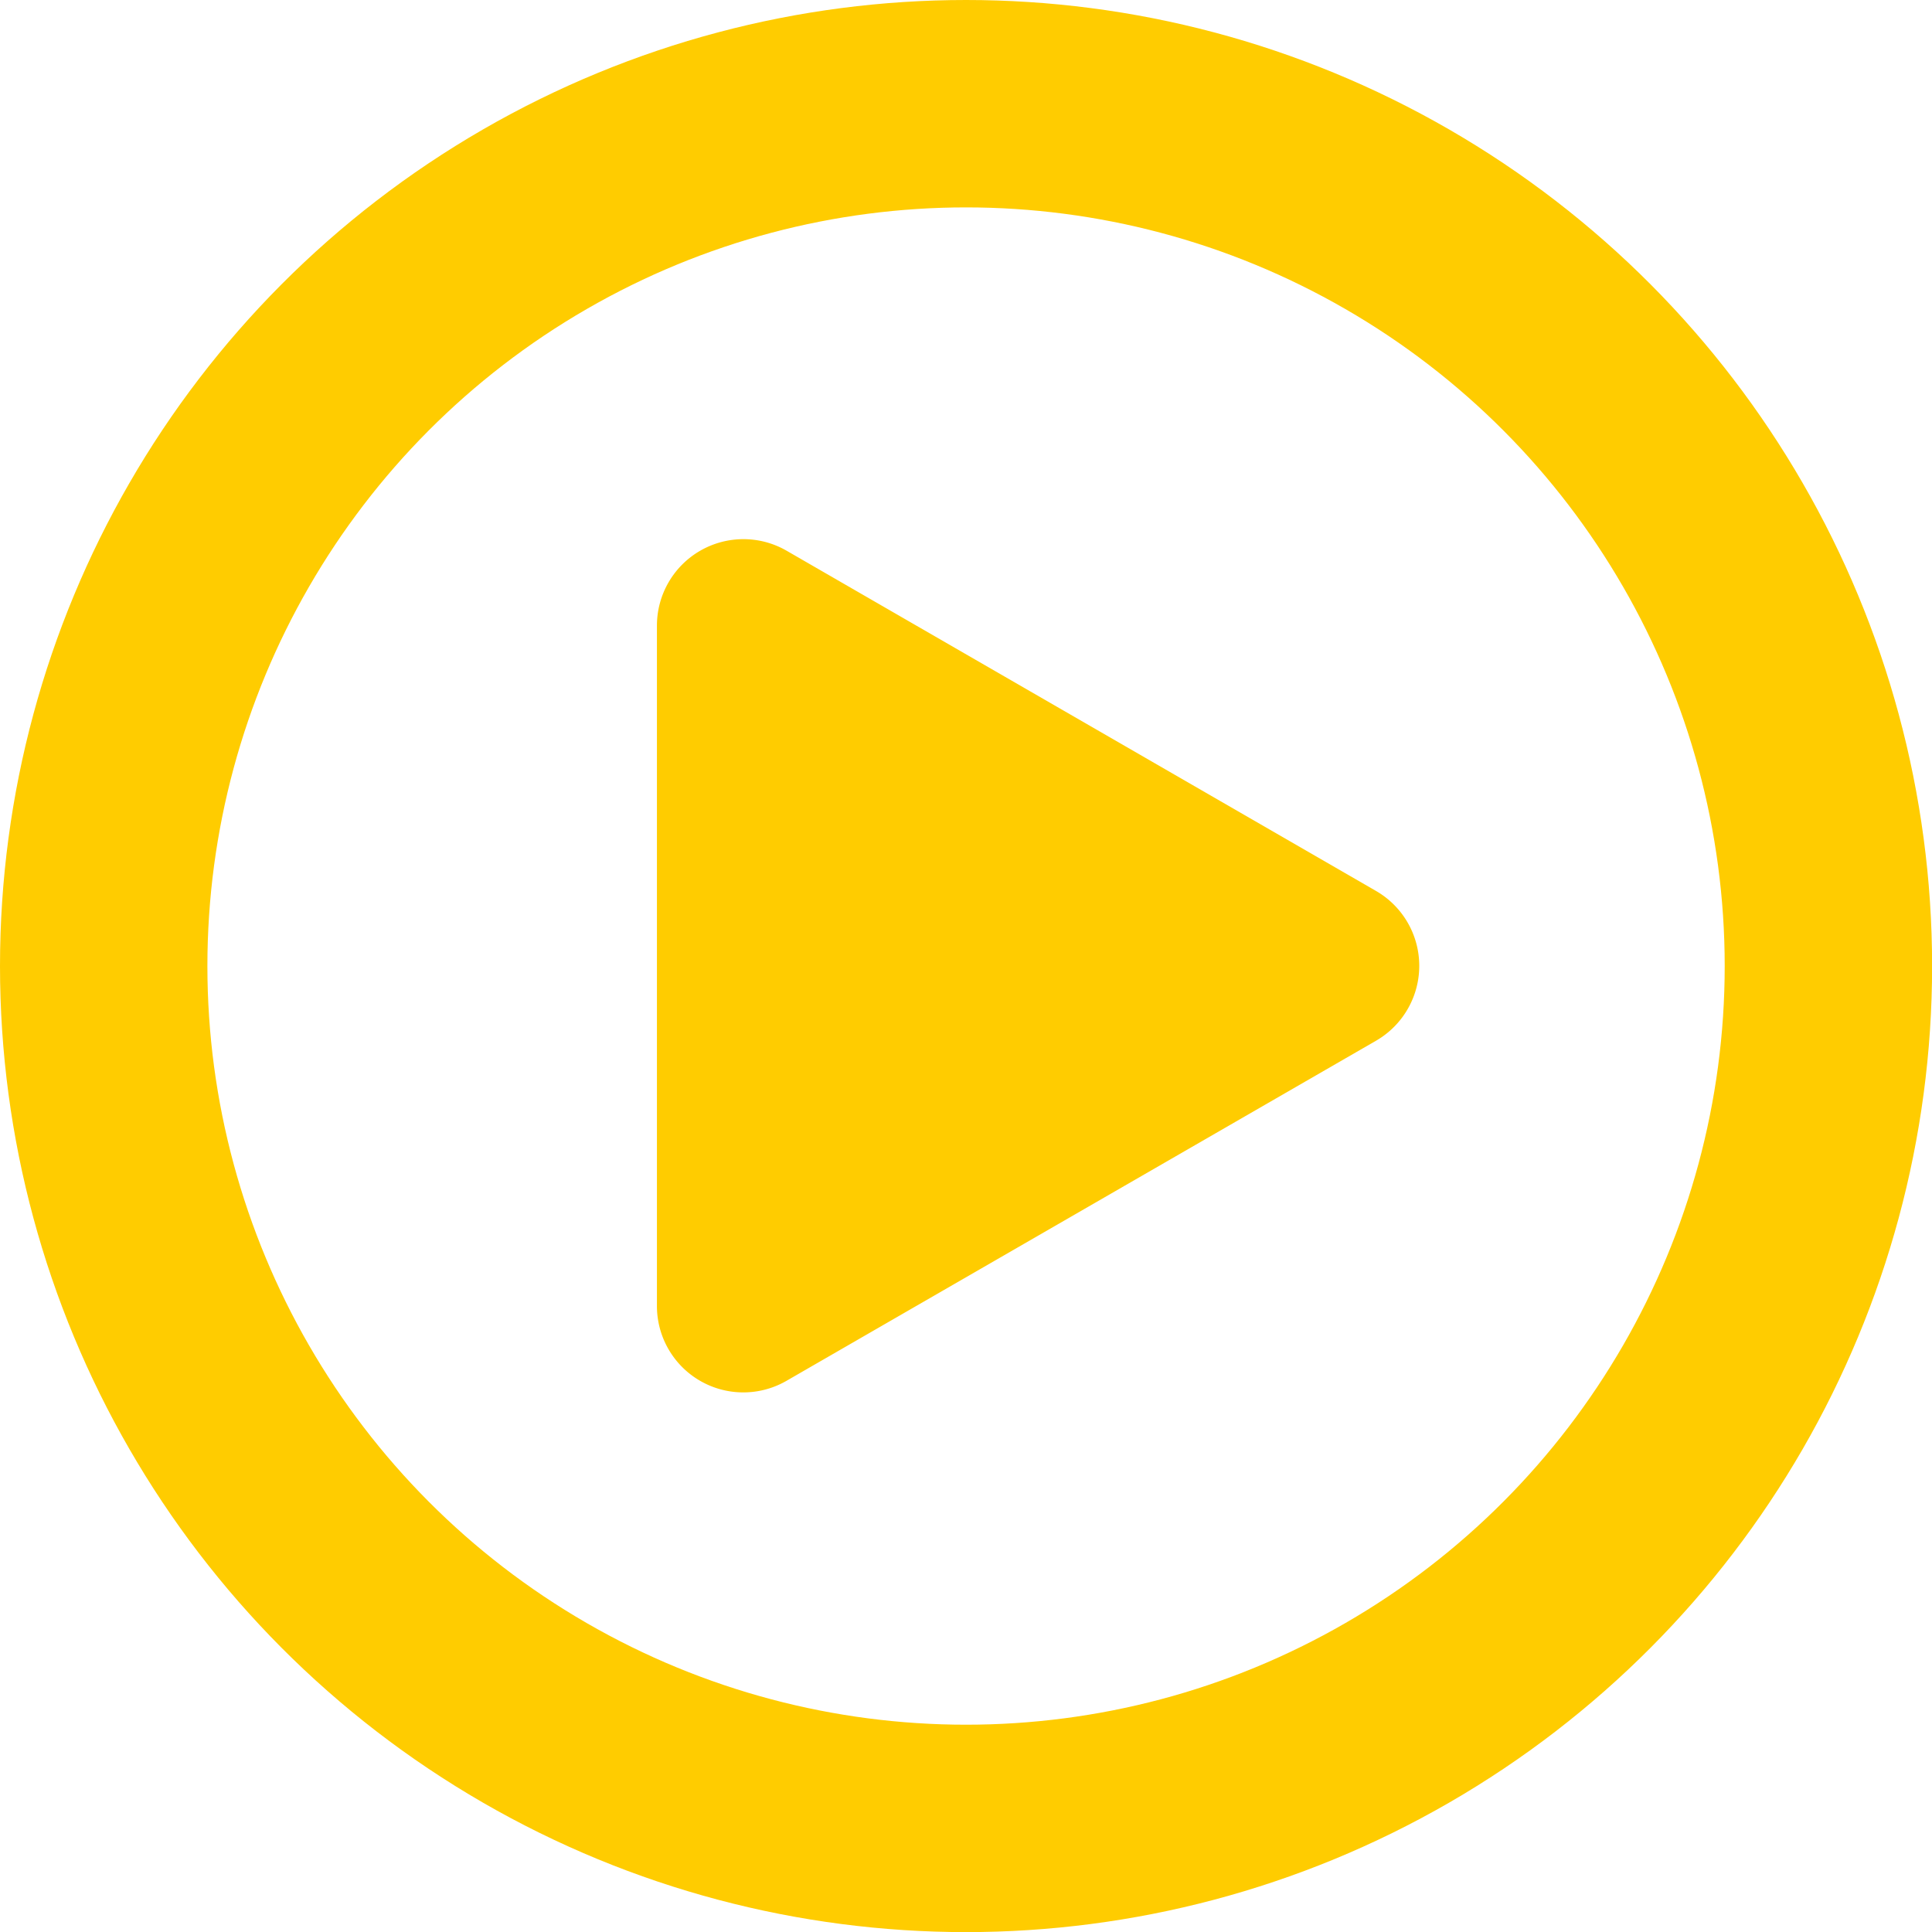
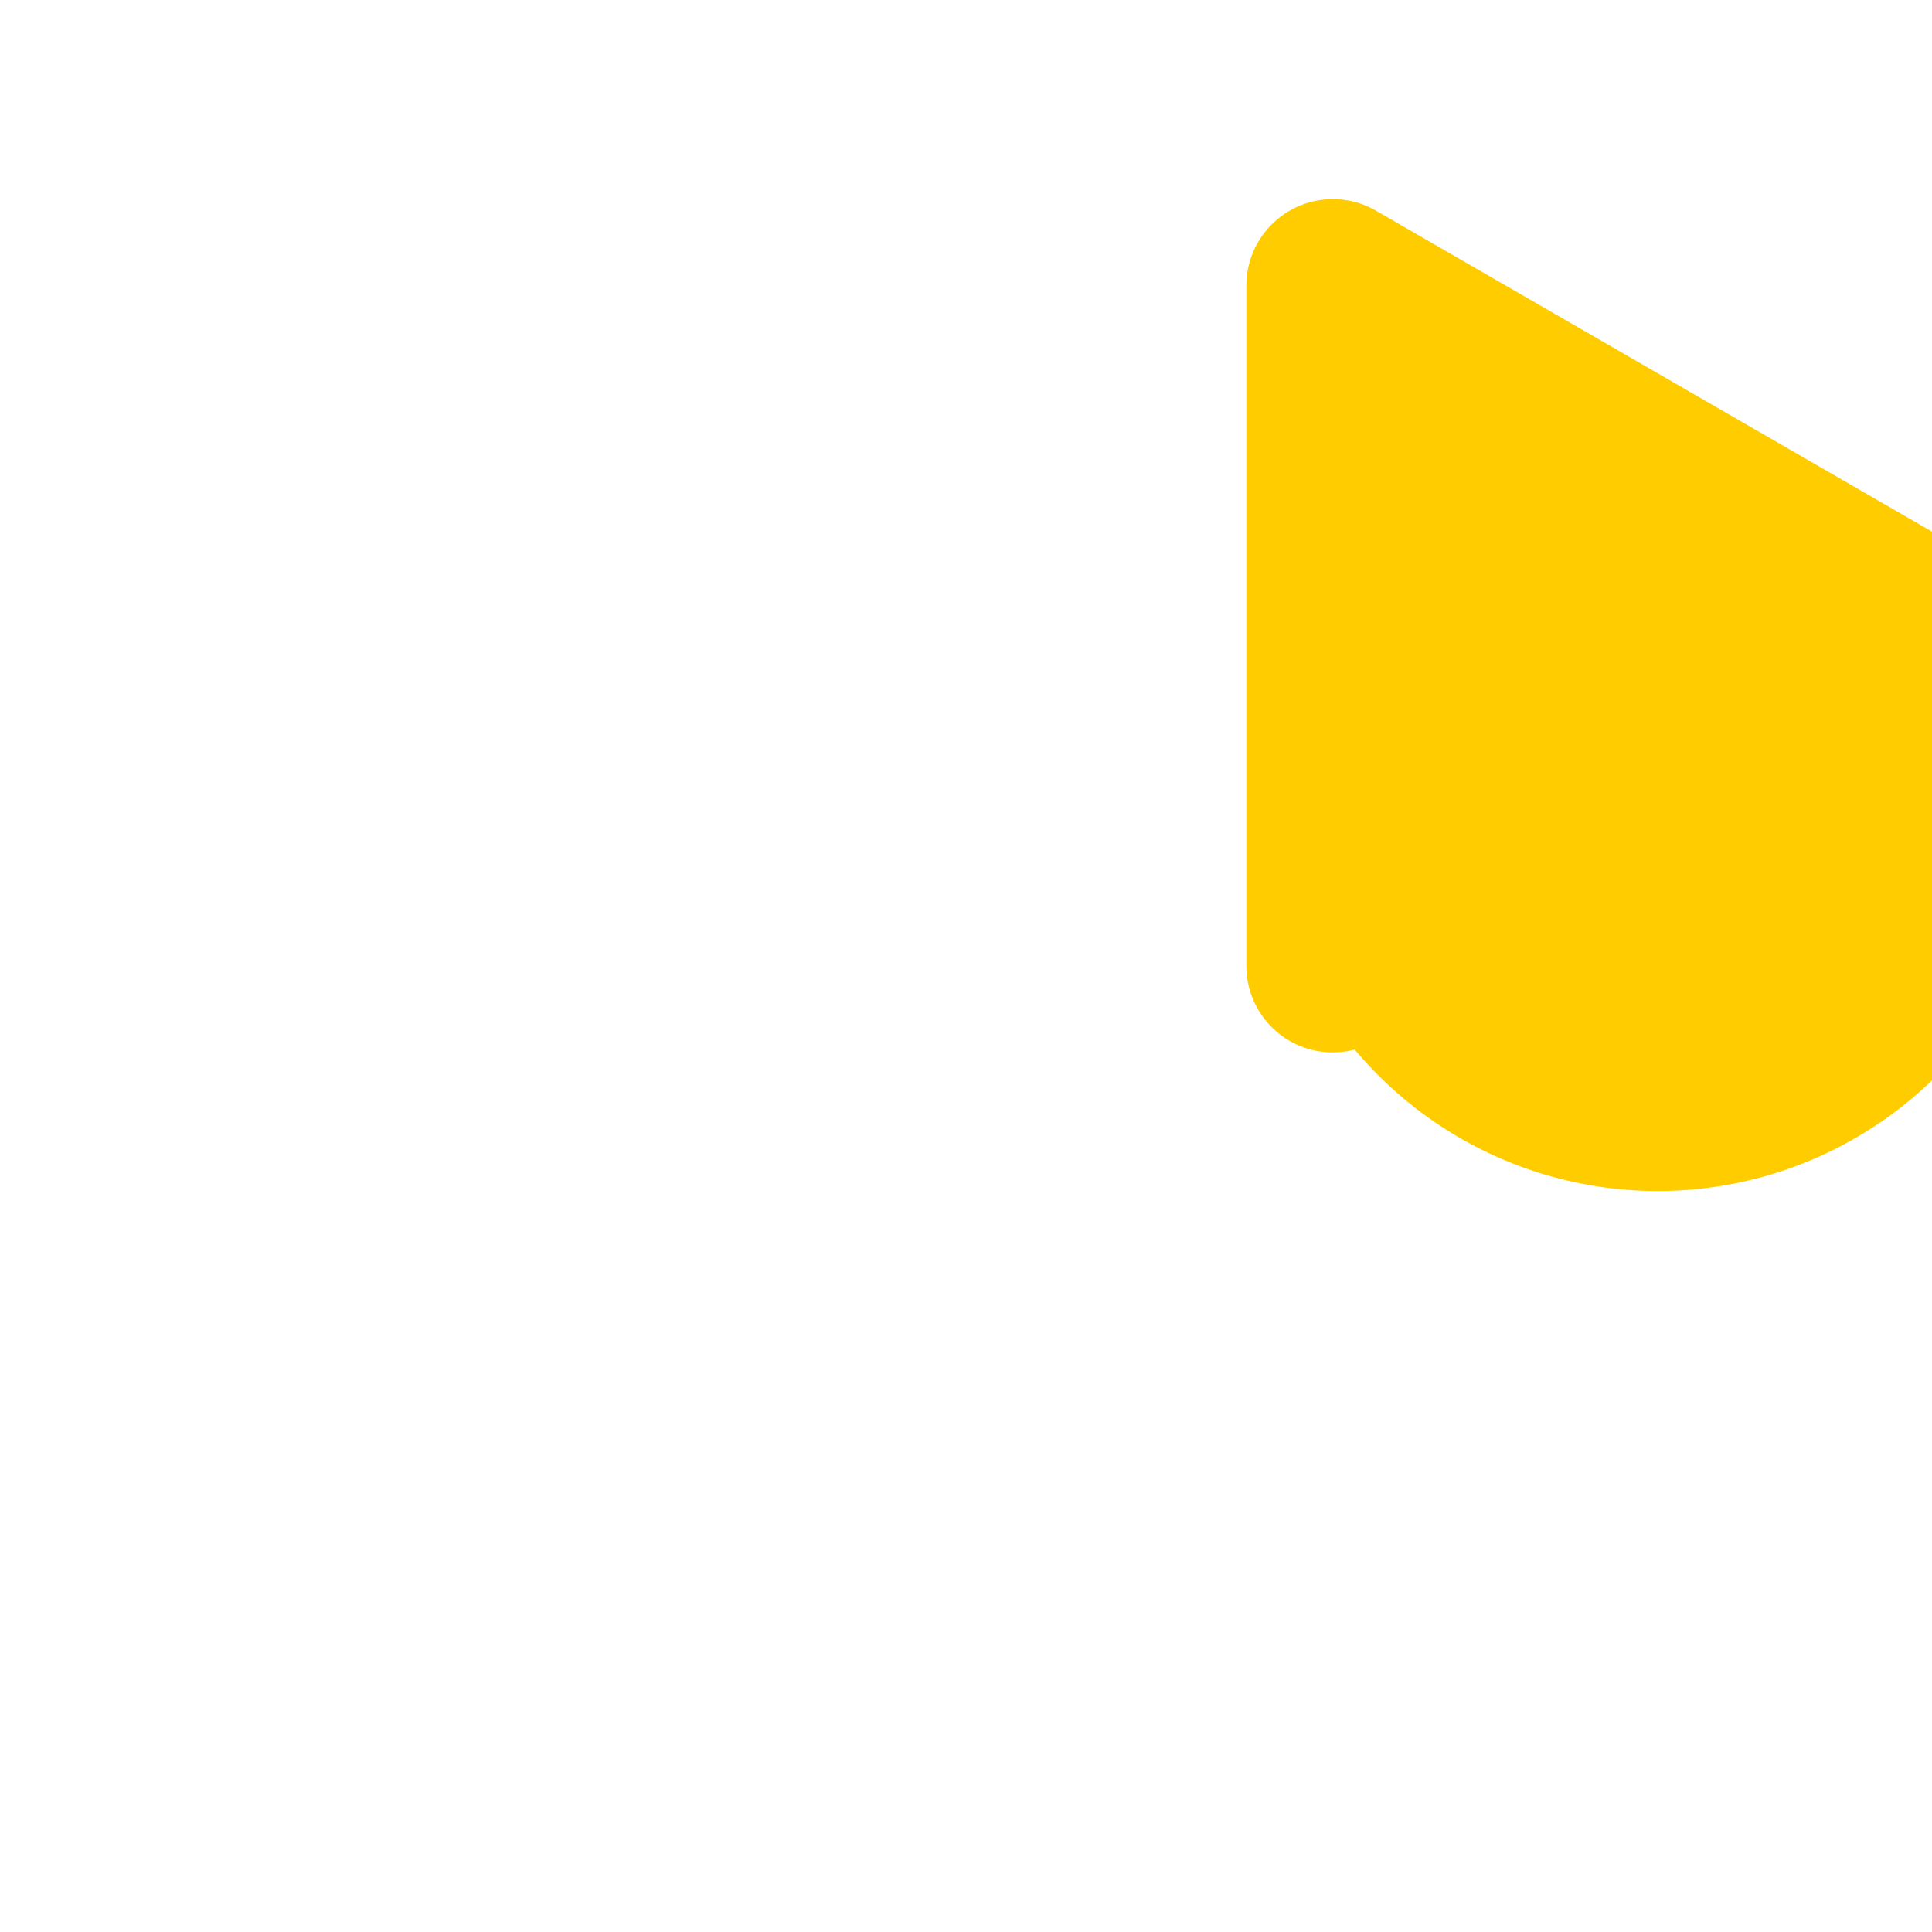
<svg xmlns="http://www.w3.org/2000/svg" width="18.631" height="18.631" viewBox="0 0 18.631 18.631">
  <g transform="translate(1 1)">
-     <ellipse cx="8.316" cy="8.316" rx="8.316" ry="8.316" fill="none" stroke="#fc0" stroke-width="2" />
-     <path d="M992.208,2055.5l-5.684,3.279a.583.583,0,0,1-.875-.506v-6.56a.584.584,0,0,1,.875-.506l5.684,3.281A.584.584,0,0,1,992.208,2055.5Z" transform="translate(-980.064 -2046.68)" fill="#fc0" stroke="#fc0" stroke-width="0.5" />
+     <path d="M992.208,2055.5a.583.583,0,0,1-.875-.506v-6.56a.584.584,0,0,1,.875-.506l5.684,3.281A.584.584,0,0,1,992.208,2055.5Z" transform="translate(-980.064 -2046.68)" fill="#fc0" stroke="#fc0" stroke-width="0.5" />
  </g>
</svg>